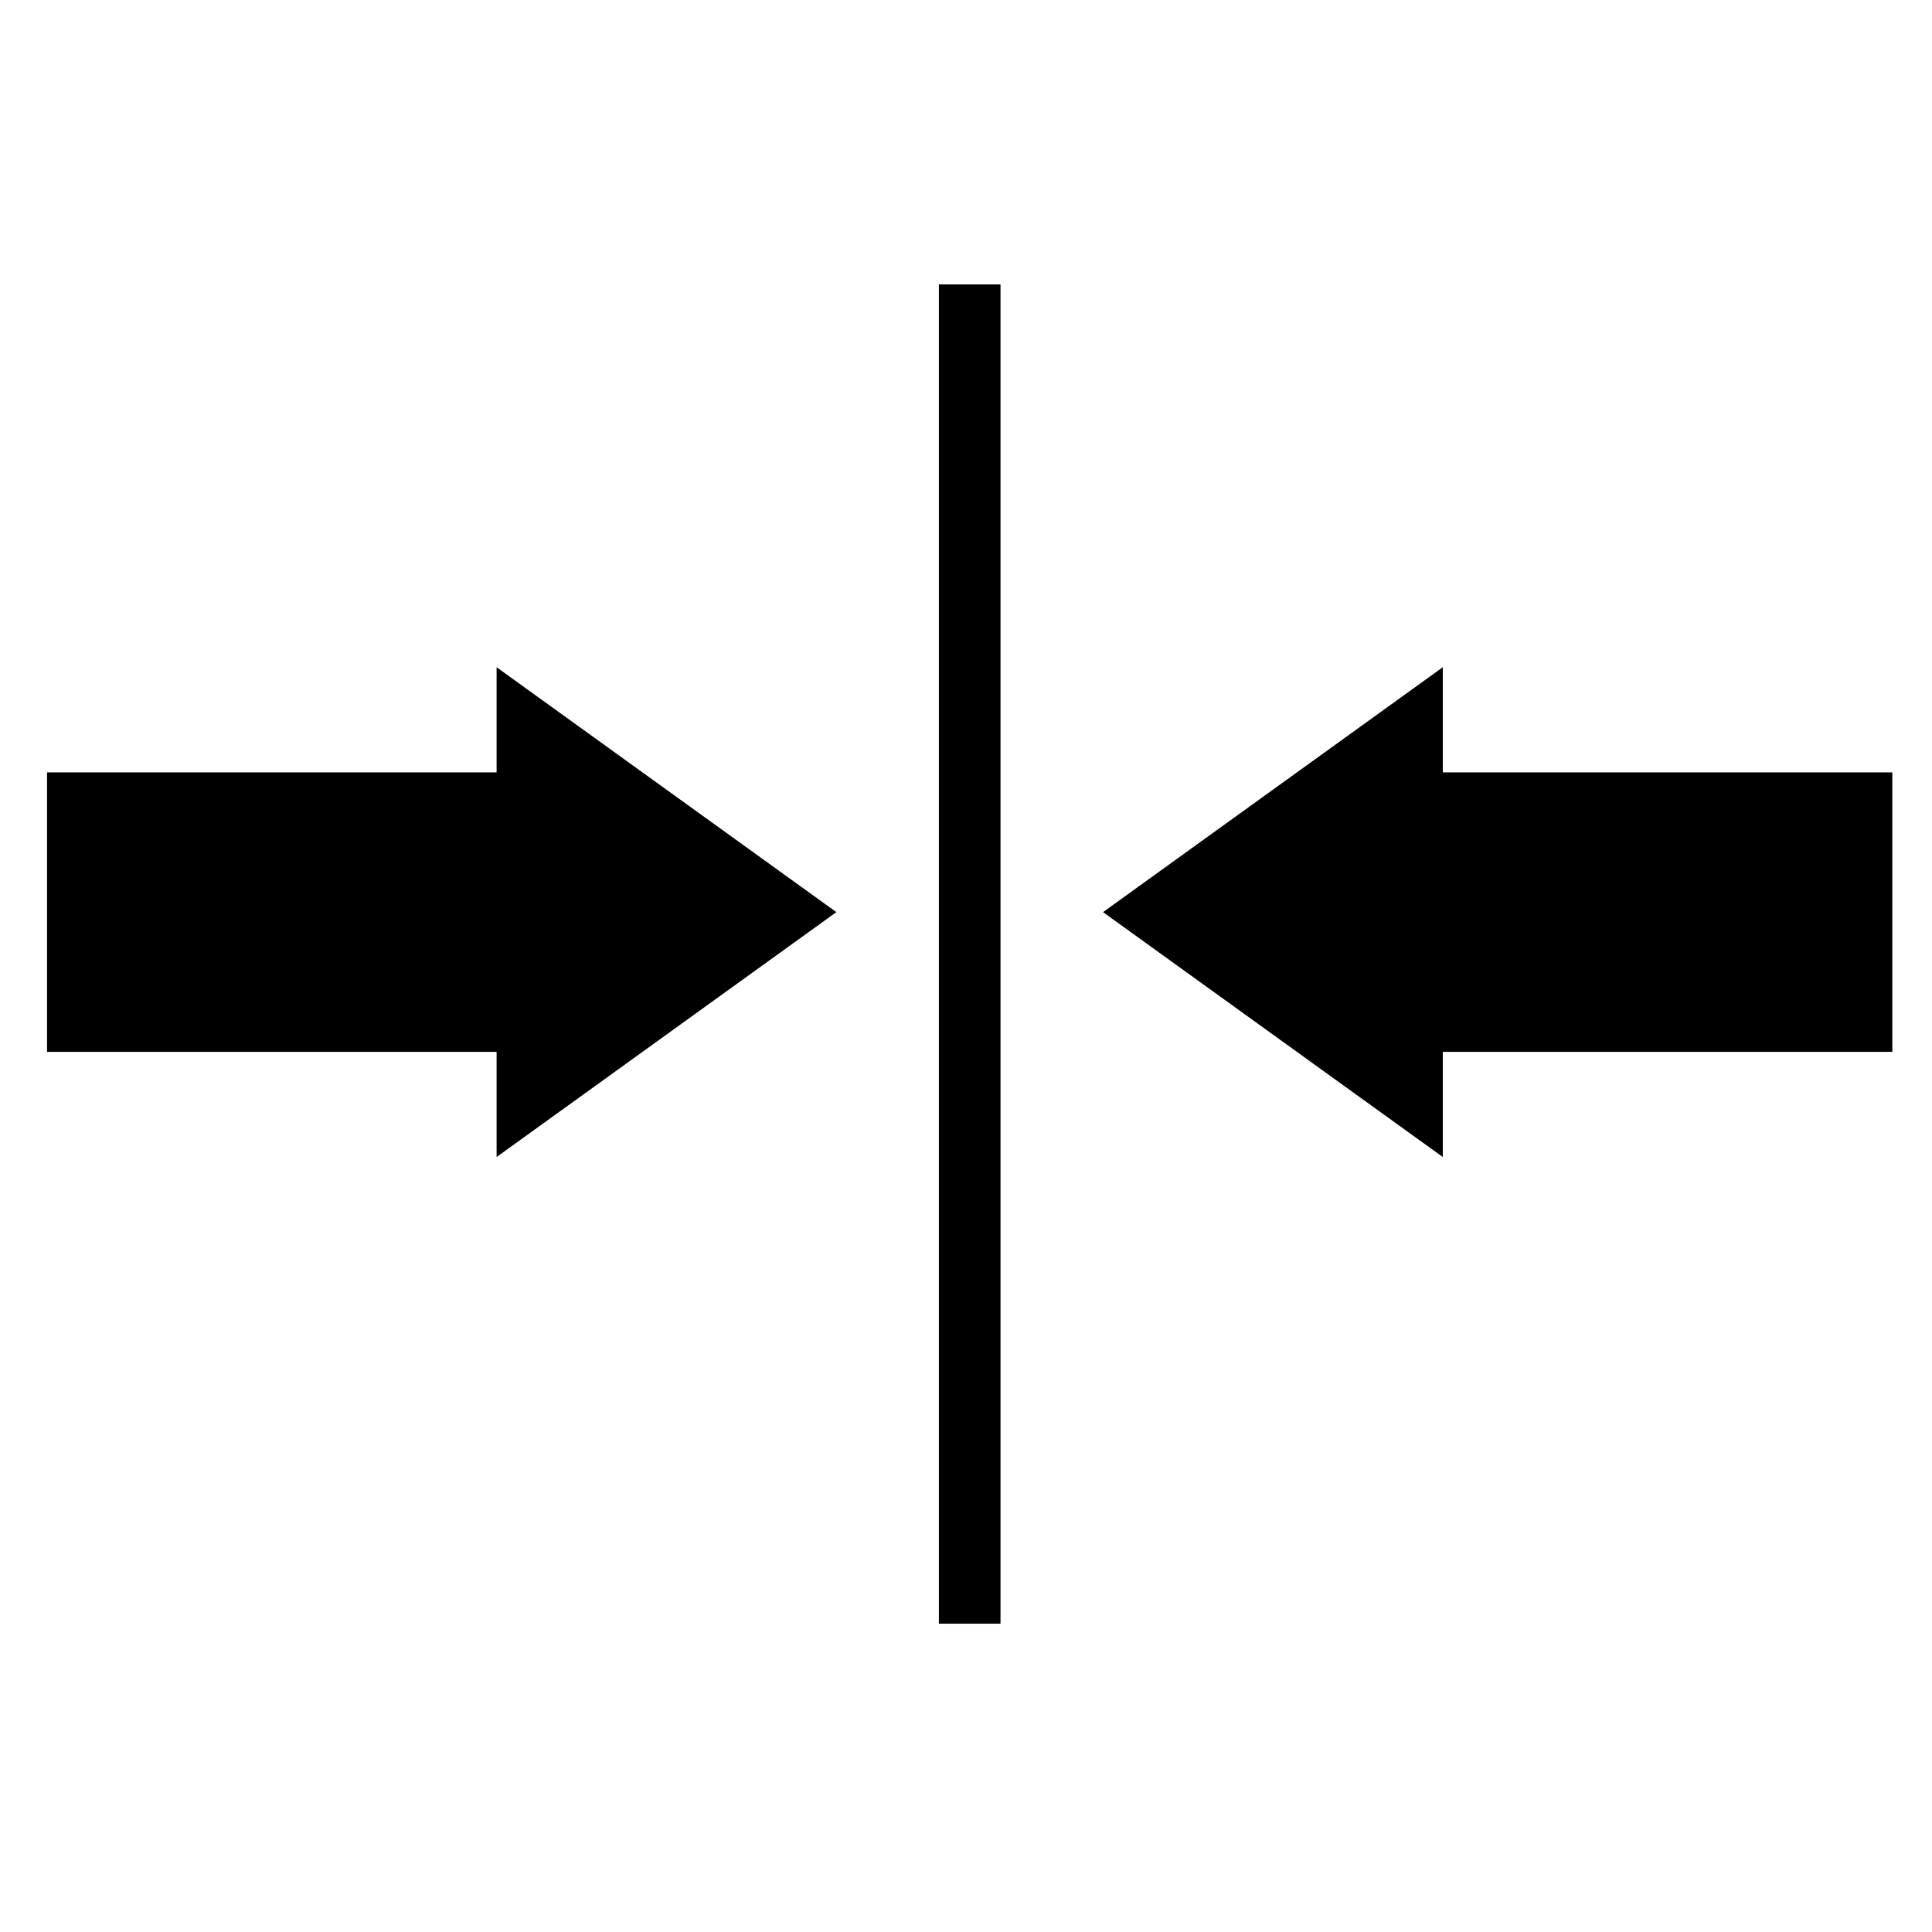
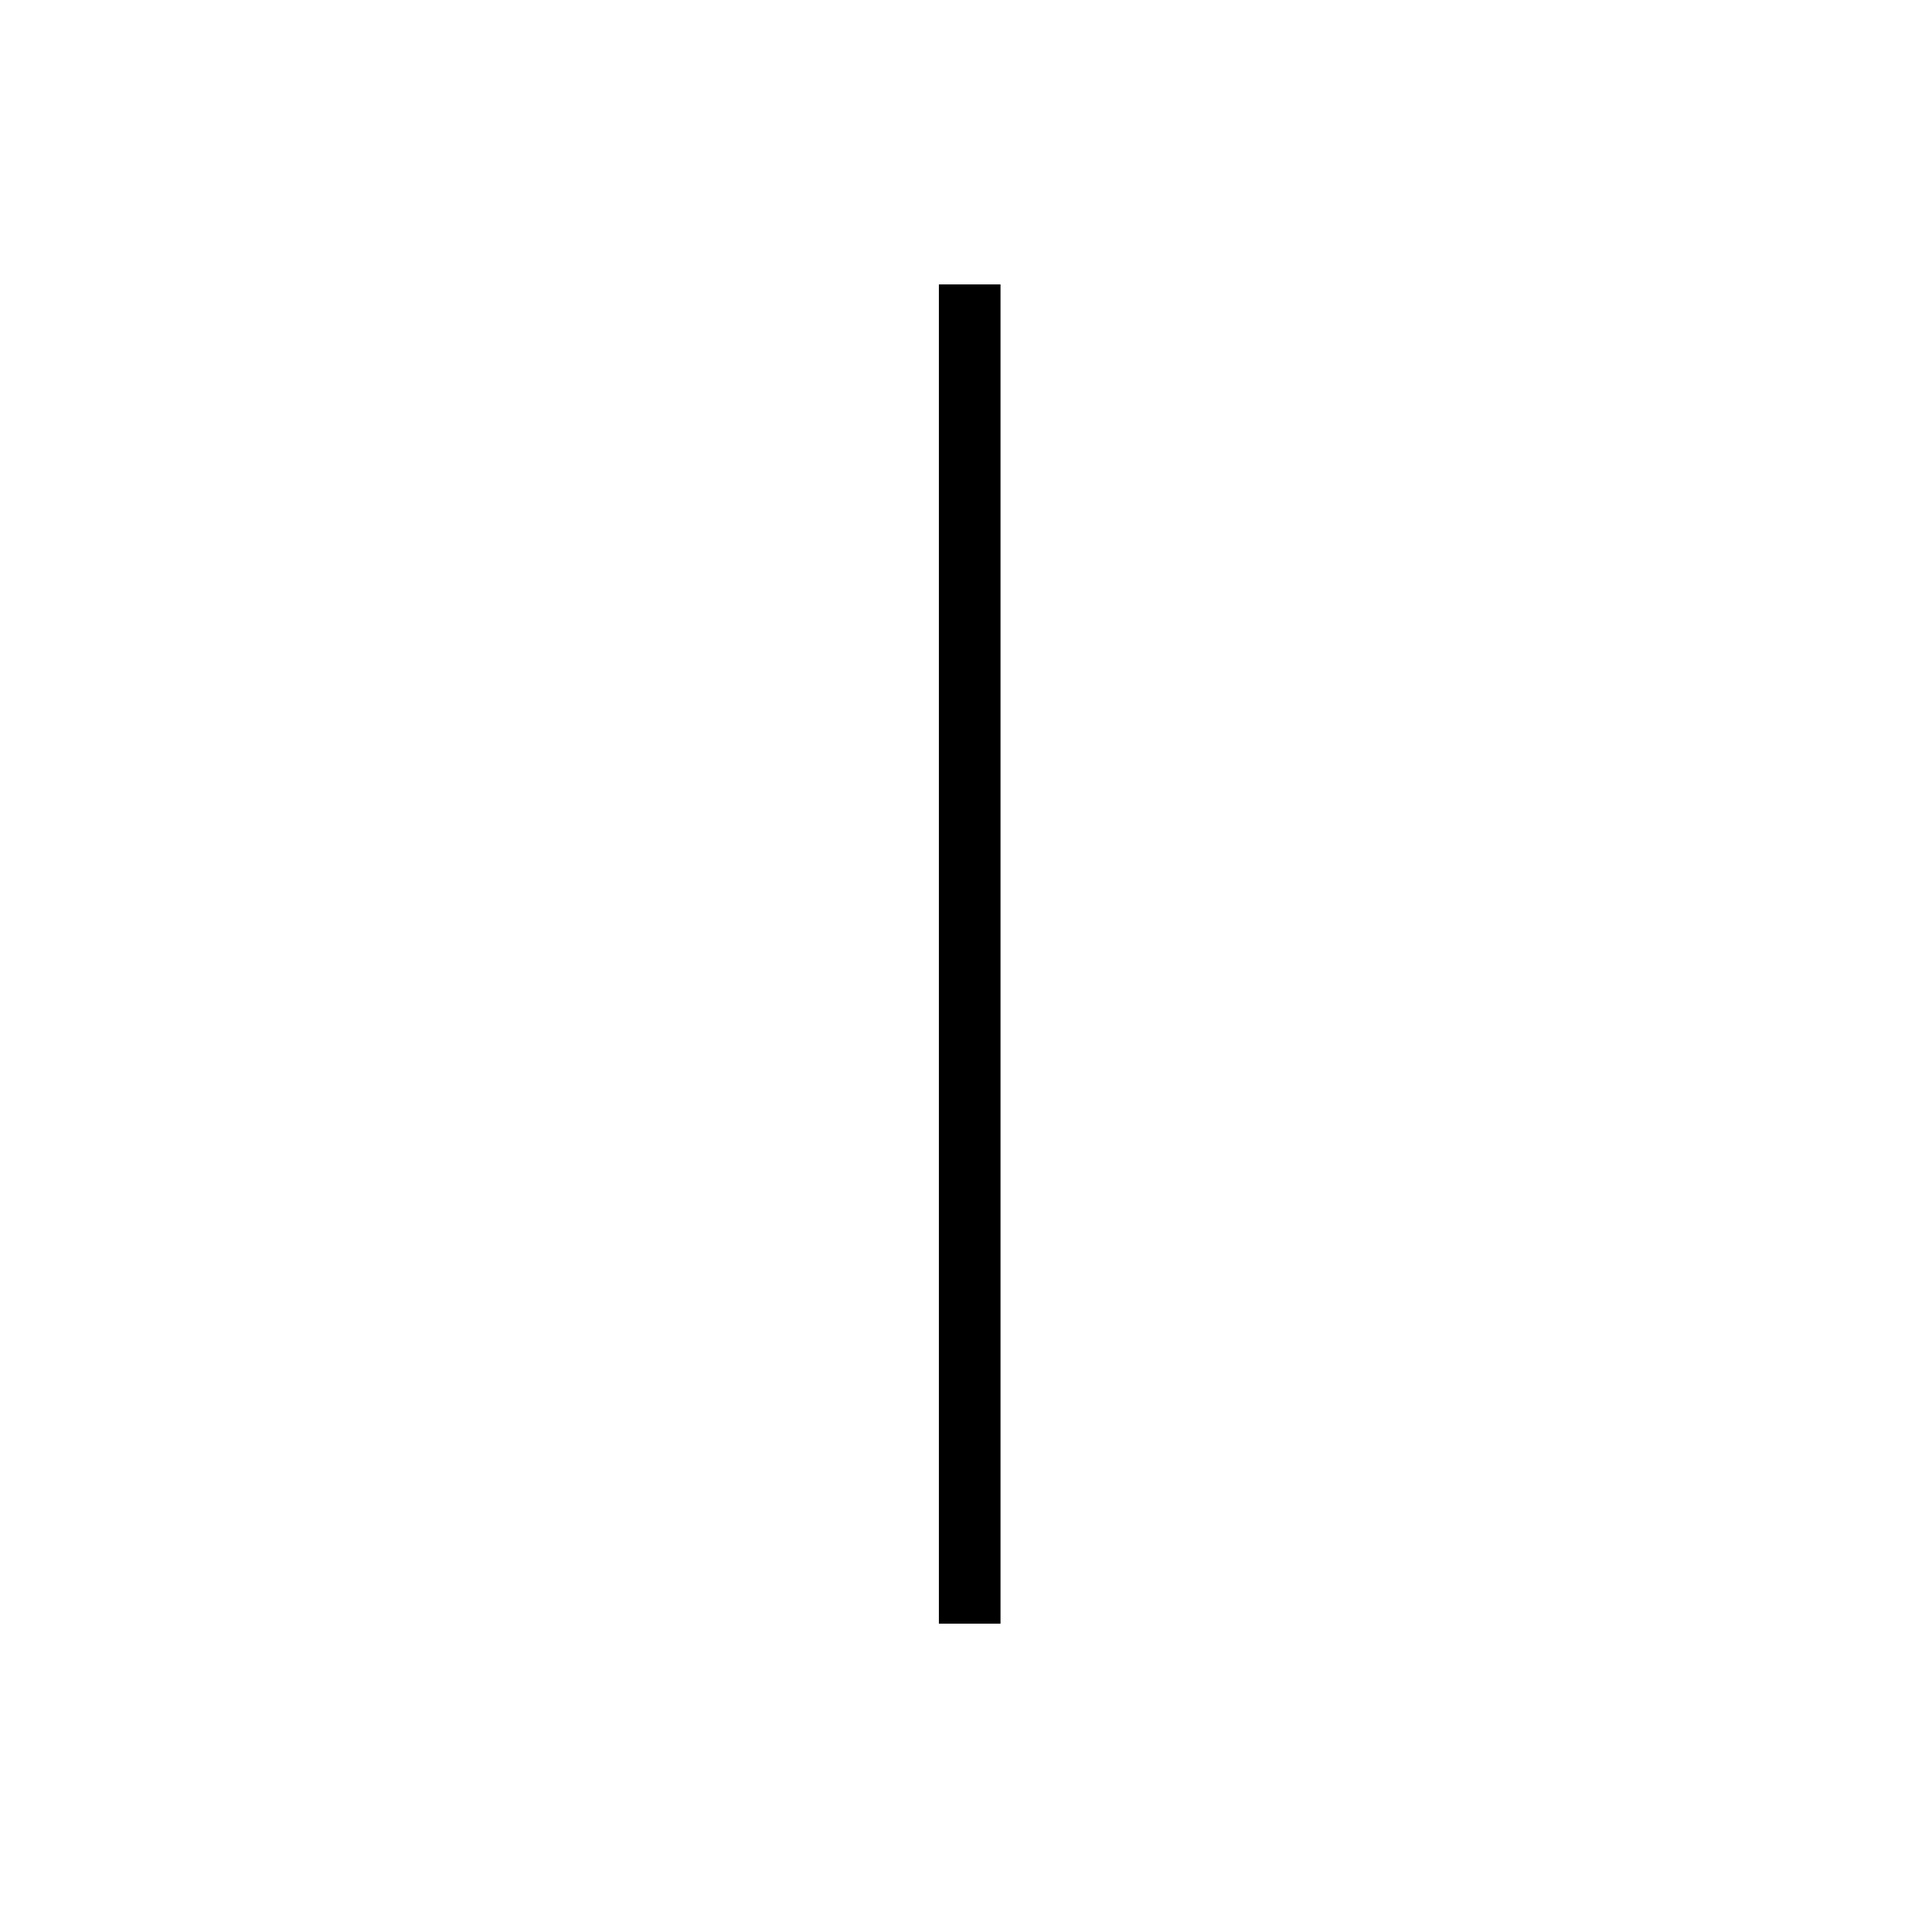
<svg xmlns="http://www.w3.org/2000/svg" version="1.1" id="Capa_1" x="0px" y="0px" width="97.385px" height="97.385px" viewBox="0 0 97.385 97.385" enable-background="new 0 0 97.385 97.385" xml:space="preserve">
  <rect x="47.326" y="14.336" width="3.106" height="67.507" />
-   <polygon points="42.158,45.977 25.032,33.633 25.032,38.933 2.372,38.933 2.372,53.02 25.032,53.02 25.032,58.321 " />
-   <polygon points="55.6,45.977 72.726,33.633 72.726,38.933 95.385,38.933 95.385,53.02 72.726,53.02 72.726,58.321 " />
</svg>